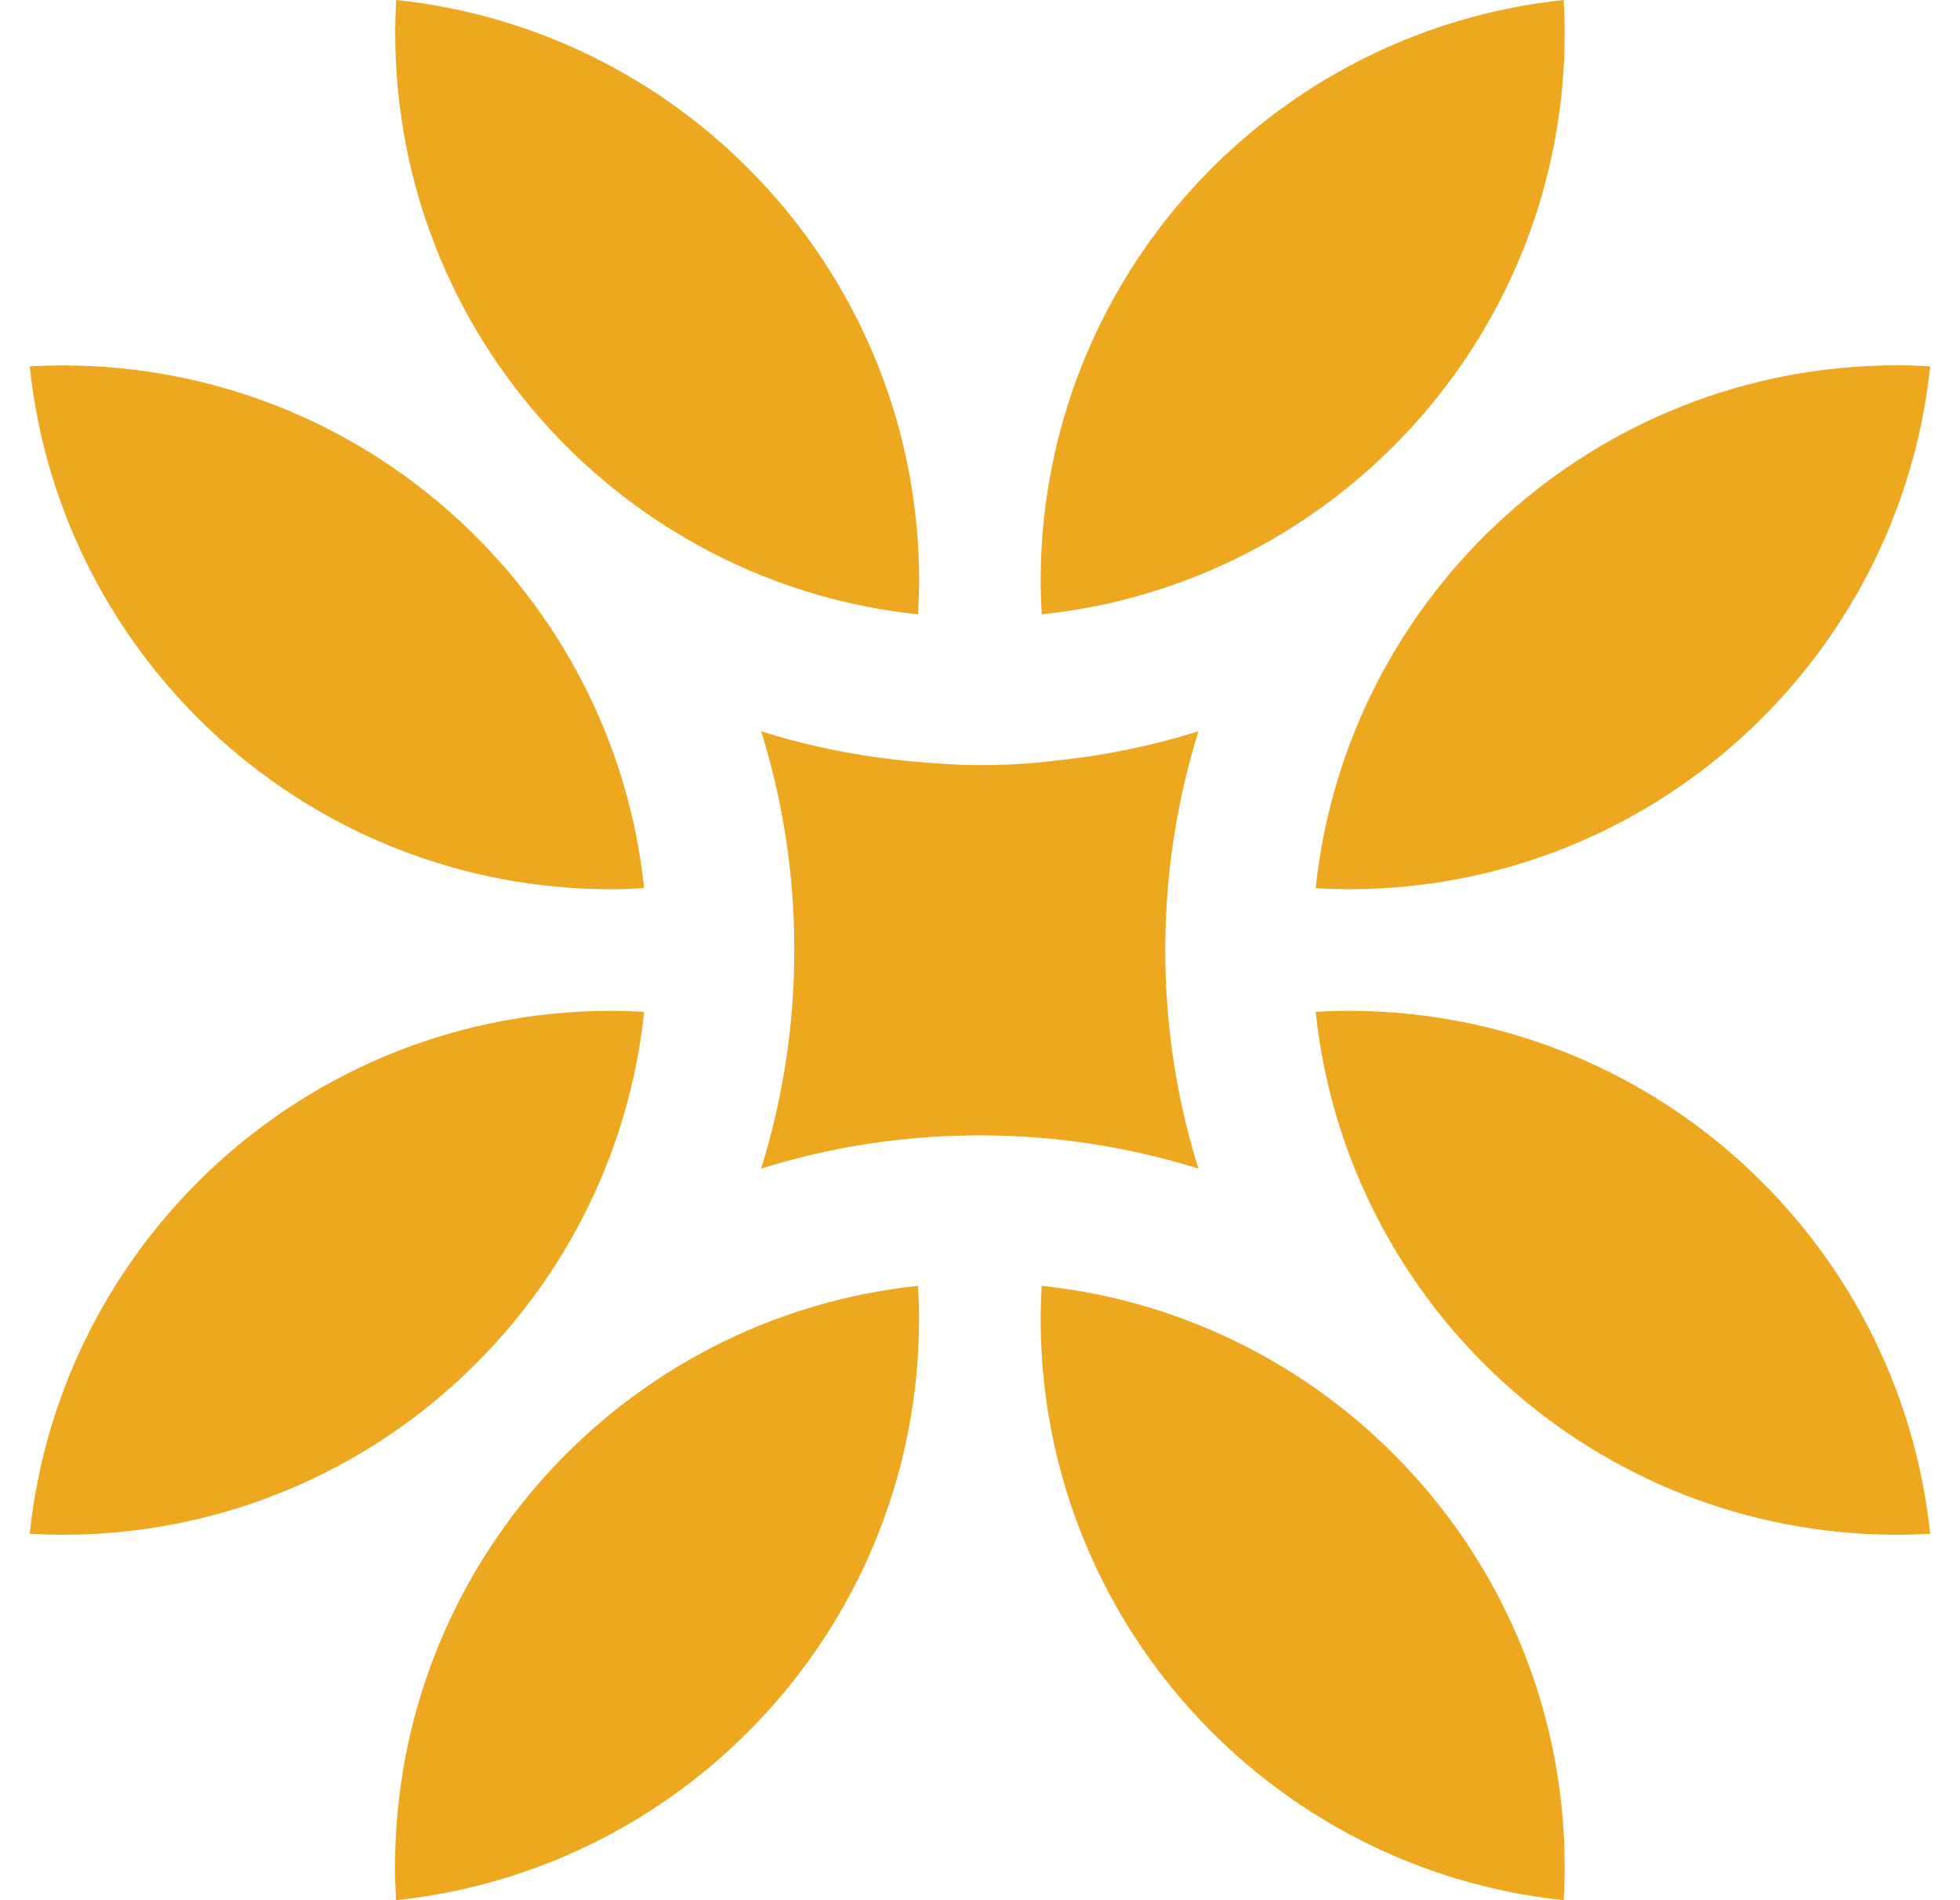
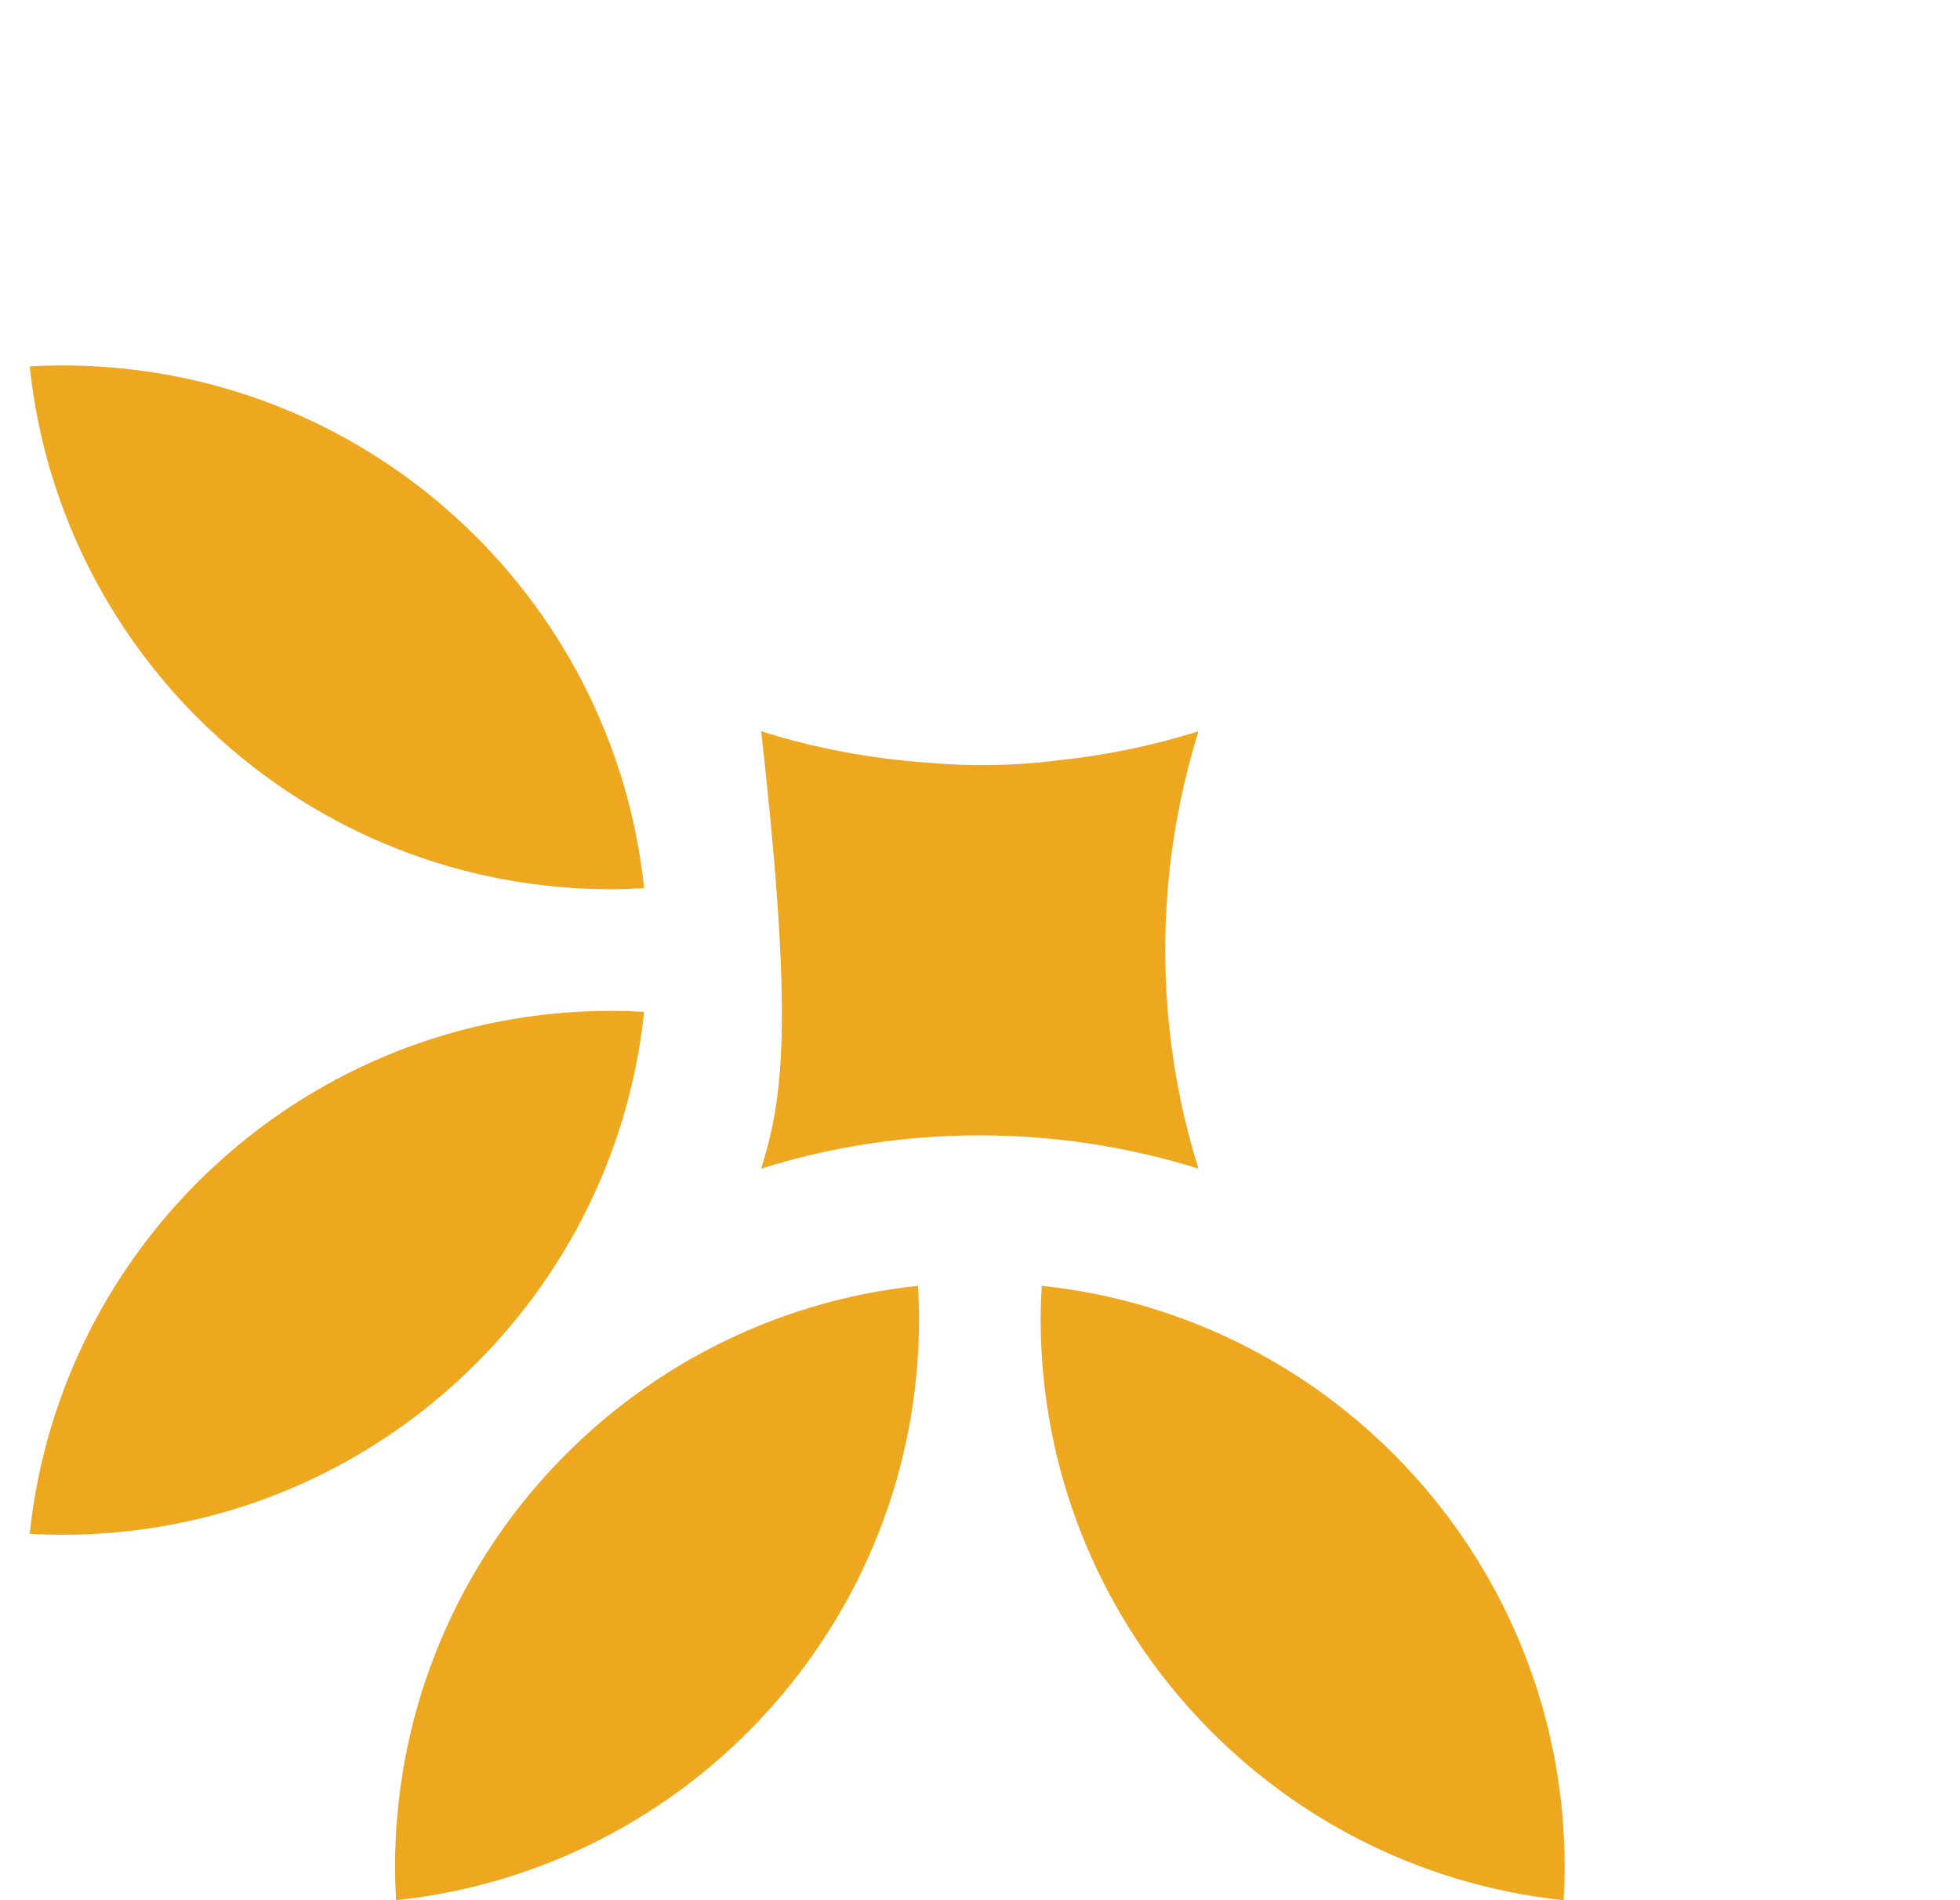
<svg xmlns="http://www.w3.org/2000/svg" width="33" height="32" viewBox="0 0 33 32" fill="none">
-   <path d="M17.521 9.792C17.521 9.977 17.529 10.161 17.539 10.346C22.487 9.826 26.344 5.641 26.344 0.555C26.344 0.367 26.337 0.182 26.327 0C21.378 0.52 17.521 4.705 17.521 9.792Z" fill="#EEA820" />
-   <path d="M15.474 9.792C15.474 9.977 15.466 10.161 15.456 10.346C10.51 9.826 6.654 5.641 6.654 0.555C6.654 0.37 6.661 0.185 6.671 0C11.619 0.52 15.476 4.705 15.476 9.792H15.474Z" fill="#EEA820" />
  <path d="M15.474 22.208C15.474 22.023 15.466 21.838 15.456 21.654C10.508 22.174 6.651 26.358 6.651 31.445C6.651 31.63 6.659 31.815 6.668 32C11.617 31.48 15.474 27.295 15.474 22.208V22.208Z" fill="#EEA820" />
  <path d="M17.521 22.208C17.521 22.023 17.529 21.838 17.539 21.654C22.487 22.174 26.344 26.358 26.344 31.445C26.344 31.63 26.337 31.815 26.327 32C21.378 31.48 17.521 27.295 17.521 22.208V22.208Z" fill="#EEA820" />
-   <path d="M22.707 17.023C22.522 17.023 22.337 17.03 22.152 17.04C22.672 21.989 26.857 25.846 31.943 25.846C32.128 25.846 32.313 25.839 32.498 25.829C31.978 20.88 27.793 17.023 22.707 17.023V17.023Z" fill="#EEA820" />
-   <path d="M22.707 14.975C22.522 14.975 22.337 14.967 22.152 14.957C22.672 10.009 26.857 6.152 31.943 6.152C32.128 6.152 32.313 6.159 32.498 6.169C31.978 11.118 27.793 14.975 22.707 14.975V14.975Z" fill="#EEA820" />
-   <path d="M15.631 12.845C14.658 12.776 13.714 12.599 12.815 12.315C13.179 13.479 13.374 14.716 13.374 15.998C13.374 17.279 13.177 18.516 12.815 19.68C13.978 19.315 15.215 19.12 16.496 19.12C17.778 19.12 19.015 19.317 20.178 19.68C19.813 18.516 19.619 17.279 19.619 15.998C19.619 14.716 19.816 13.479 20.178 12.315C19.417 12.555 18.621 12.72 17.802 12.806C17.08 12.897 16.353 12.909 15.629 12.845H15.631Z" fill="#EEA820" />
+   <path d="M15.631 12.845C14.658 12.776 13.714 12.599 12.815 12.315C13.374 17.279 13.177 18.516 12.815 19.68C13.978 19.315 15.215 19.12 16.496 19.12C17.778 19.12 19.015 19.317 20.178 19.68C19.813 18.516 19.619 17.279 19.619 15.998C19.619 14.716 19.816 13.479 20.178 12.315C19.417 12.555 18.621 12.72 17.802 12.806C17.08 12.897 16.353 12.909 15.629 12.845H15.631Z" fill="#EEA820" />
  <path d="M10.291 14.975C10.476 14.975 10.661 14.967 10.845 14.957C10.325 10.011 6.141 6.154 1.054 6.154C0.867 6.154 0.682 6.159 0.5 6.169C1.02 11.118 5.205 14.975 10.291 14.975Z" fill="#EEA820" />
  <path d="M10.291 17.023C10.476 17.023 10.661 17.03 10.845 17.04C10.325 21.989 6.141 25.846 1.054 25.846C0.87 25.846 0.685 25.839 0.5 25.829C1.02 20.88 5.205 17.023 10.291 17.023Z" fill="#EEA820" />
</svg>